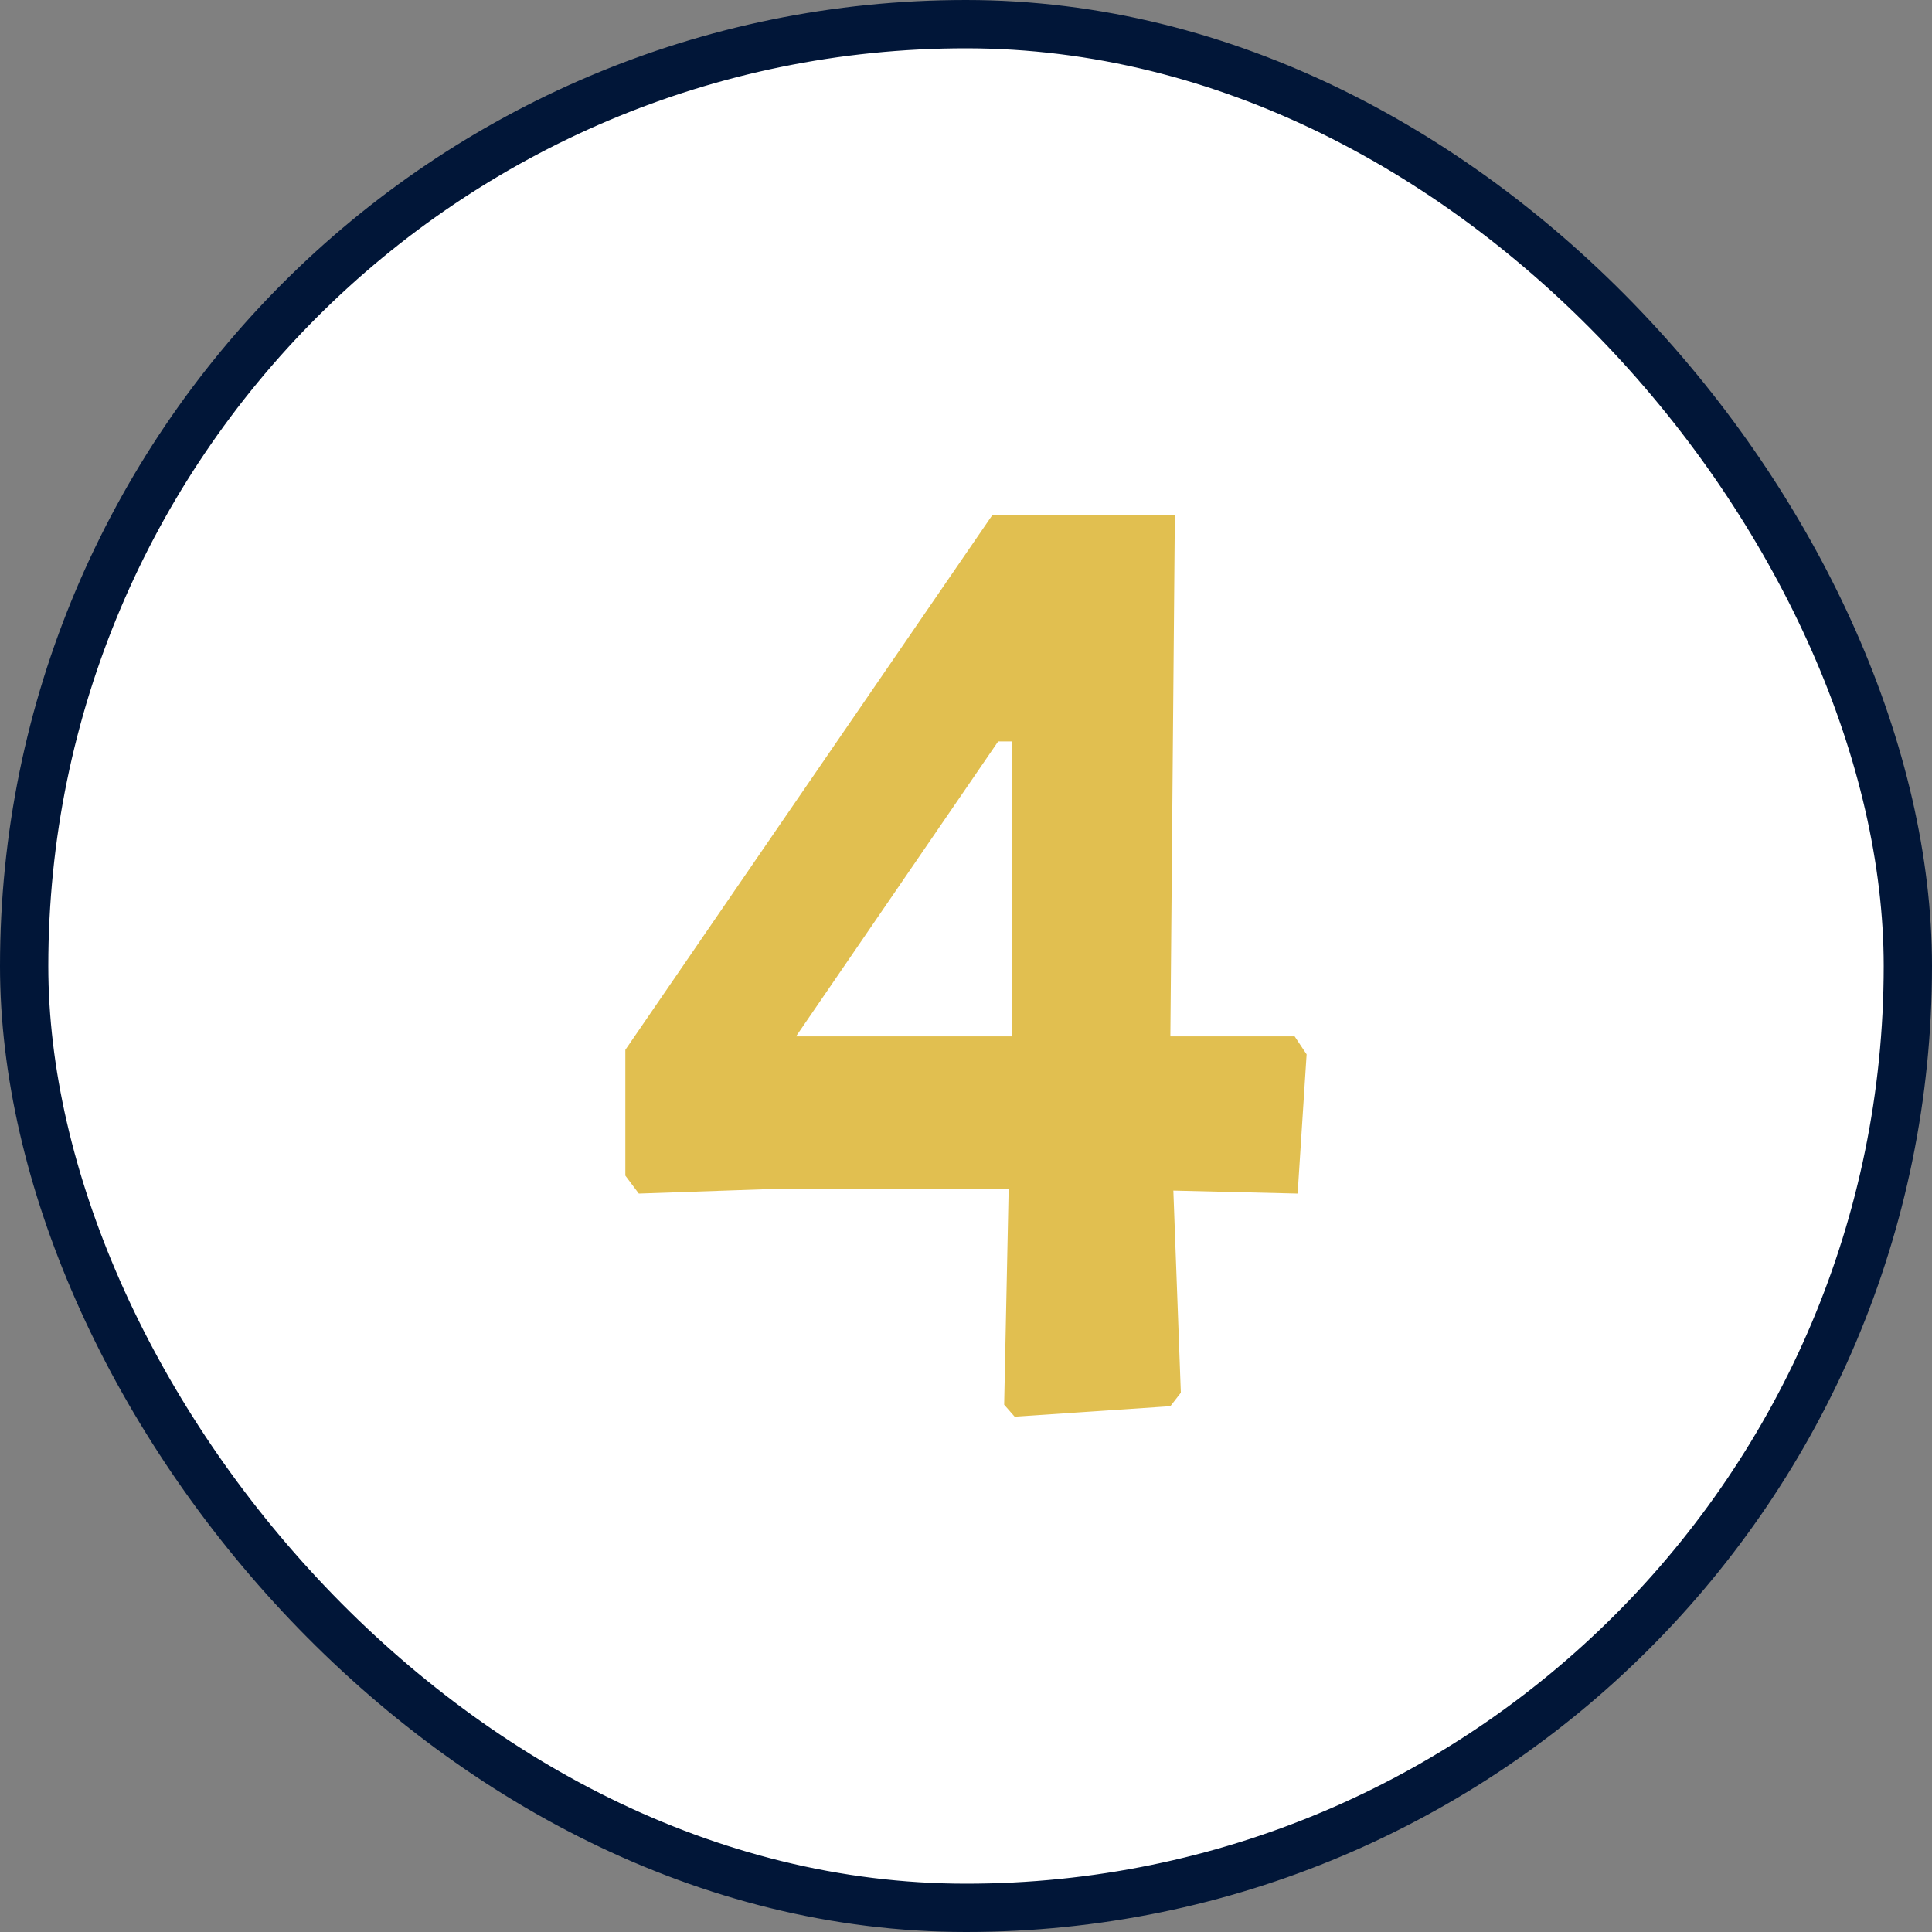
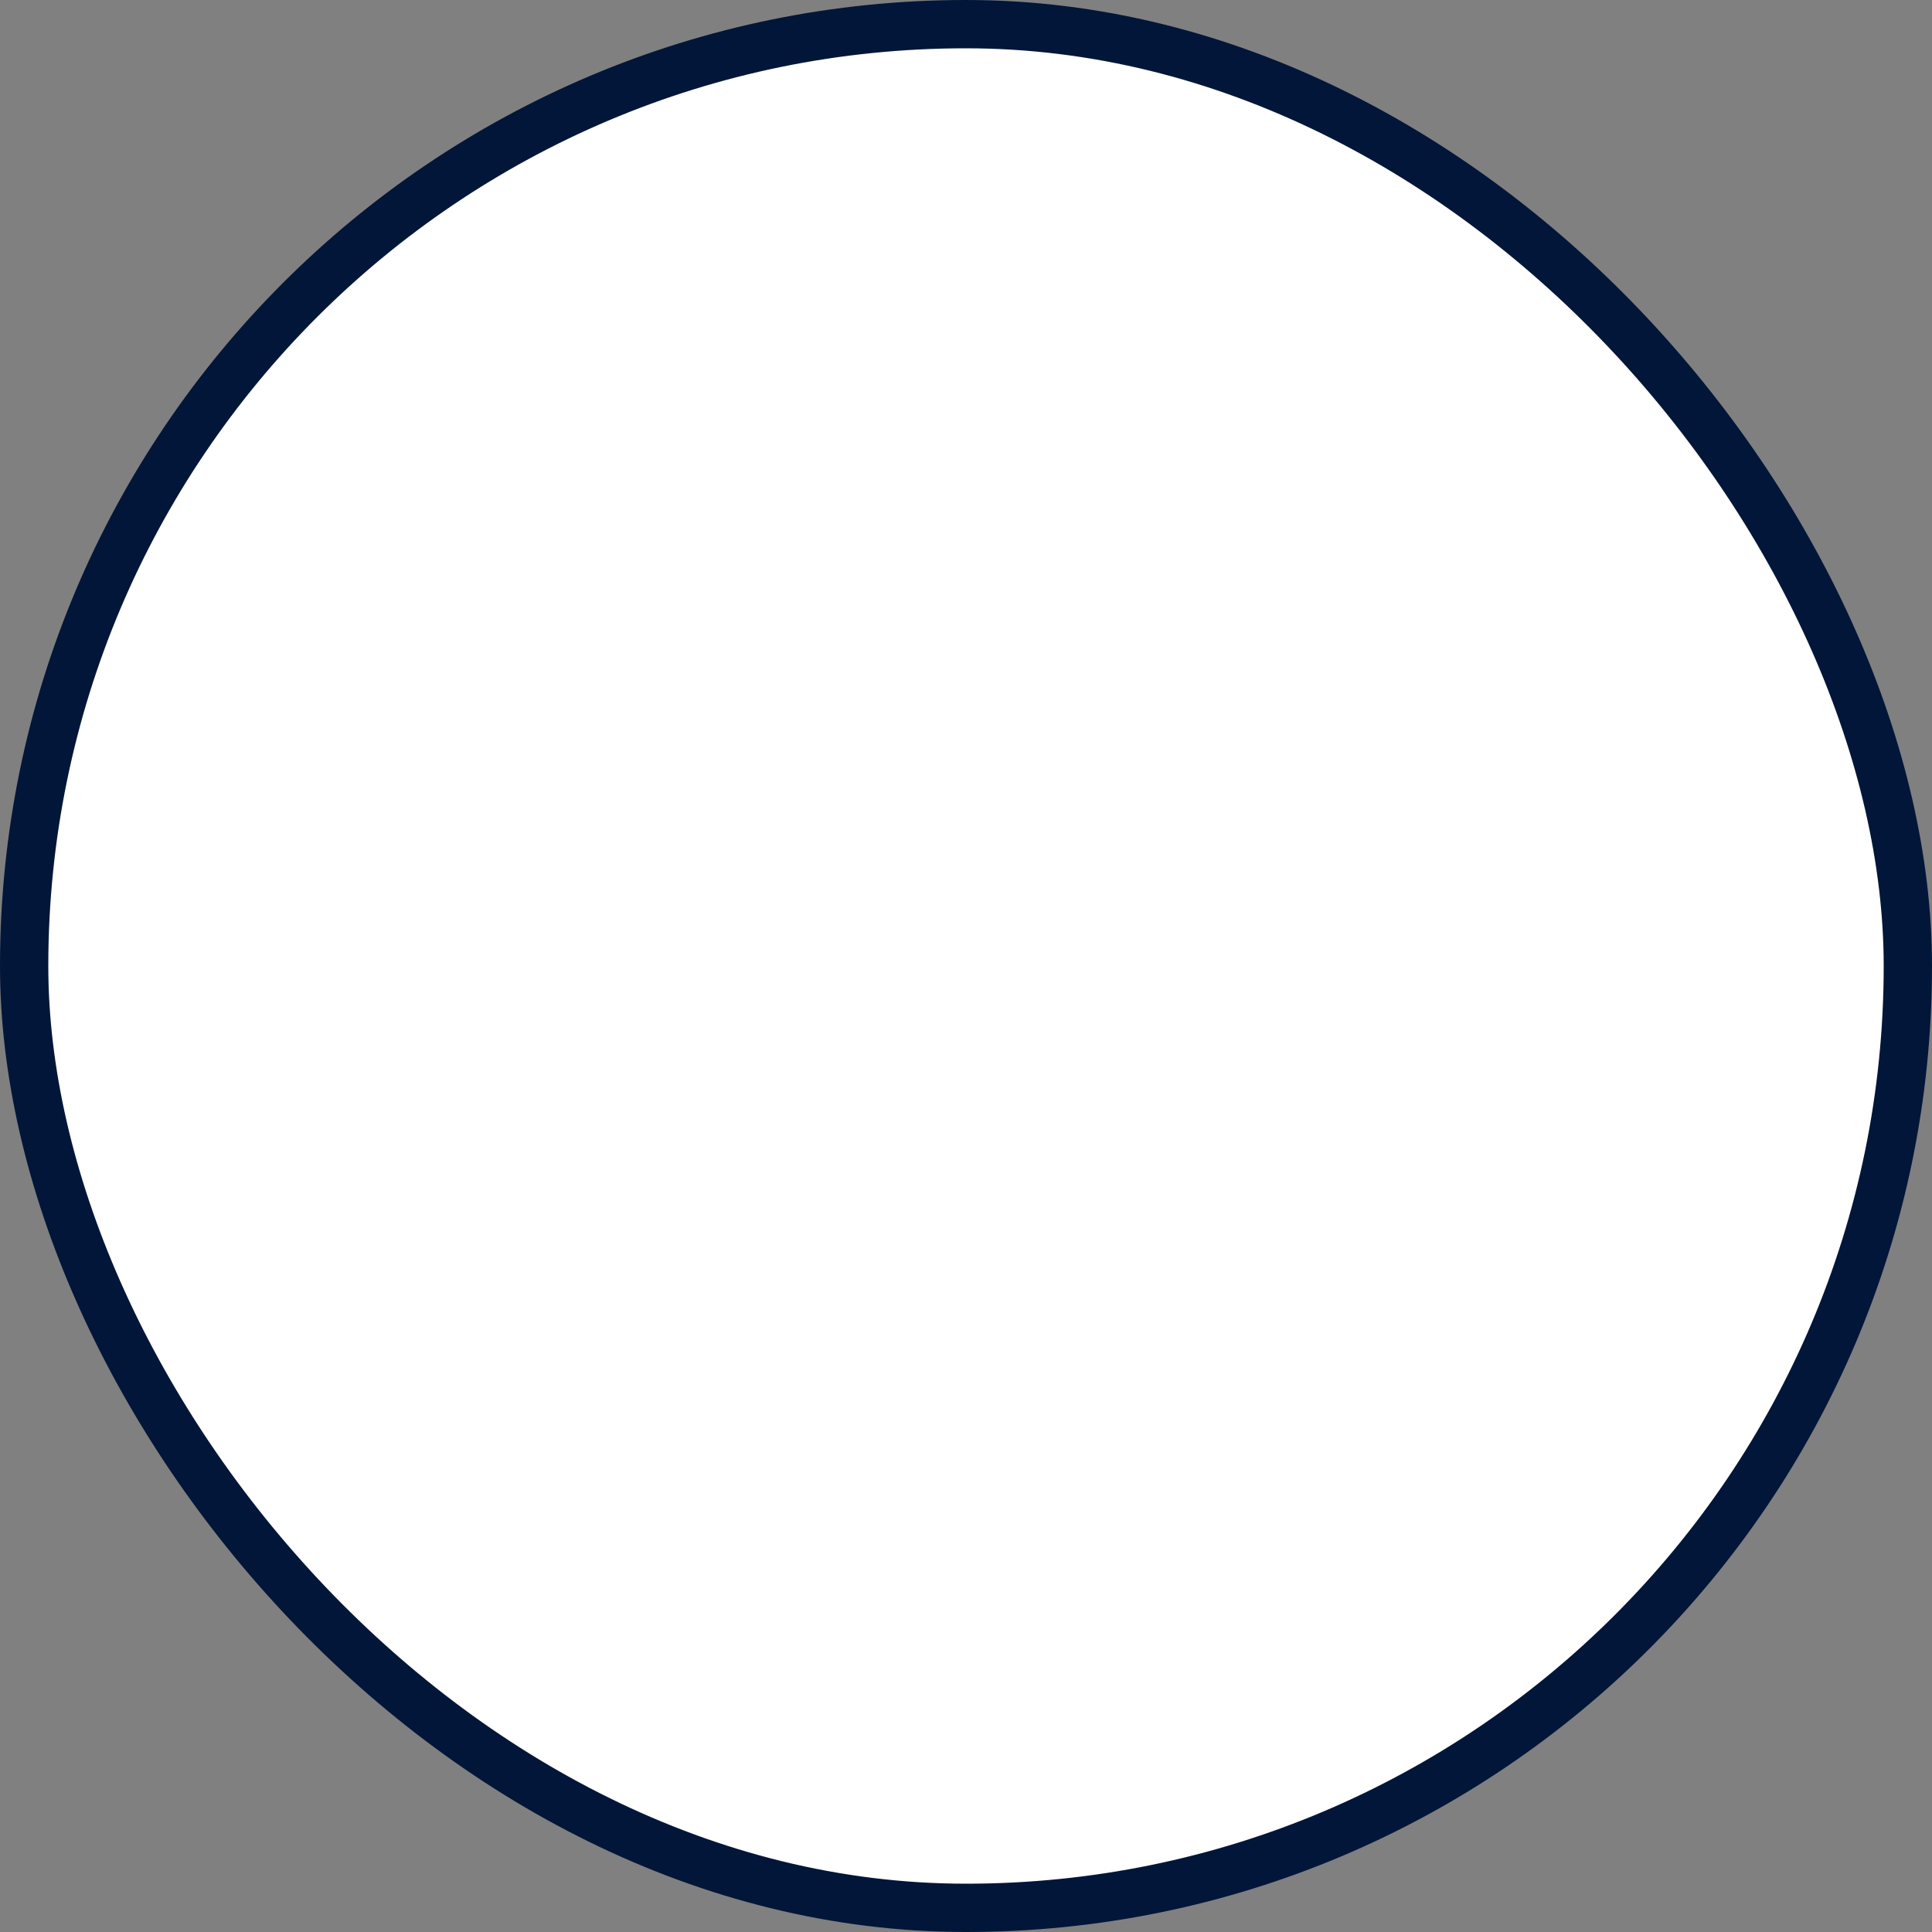
<svg xmlns="http://www.w3.org/2000/svg" width="40" height="40" viewBox="0 0 40 40" fill="none">
  <rect x="0" y="0" width="40" height="40" fill="#808080" stroke="none" />
  <rect x="0.5" y="0.5" width="39" height="39" rx="19.5" fill="white" />
  <rect x="0.5" y="0.5" width="39" height="39" rx="19.5" stroke="#011638" />
-   <path d="M26.866 24.712L24.293 24.65L24.448 28.835L24.231 29.114L21.007 29.331L20.79 29.083L20.883 24.619H15.923L13.226 24.712L12.947 24.34V21.736L20.542 10.669H24.324L24.231 21.457H26.804L27.052 21.829L26.866 24.712ZM16.481 21.457H20.945V15.35H20.666L16.481 21.457Z" fill="#E1BF50" />
</svg>